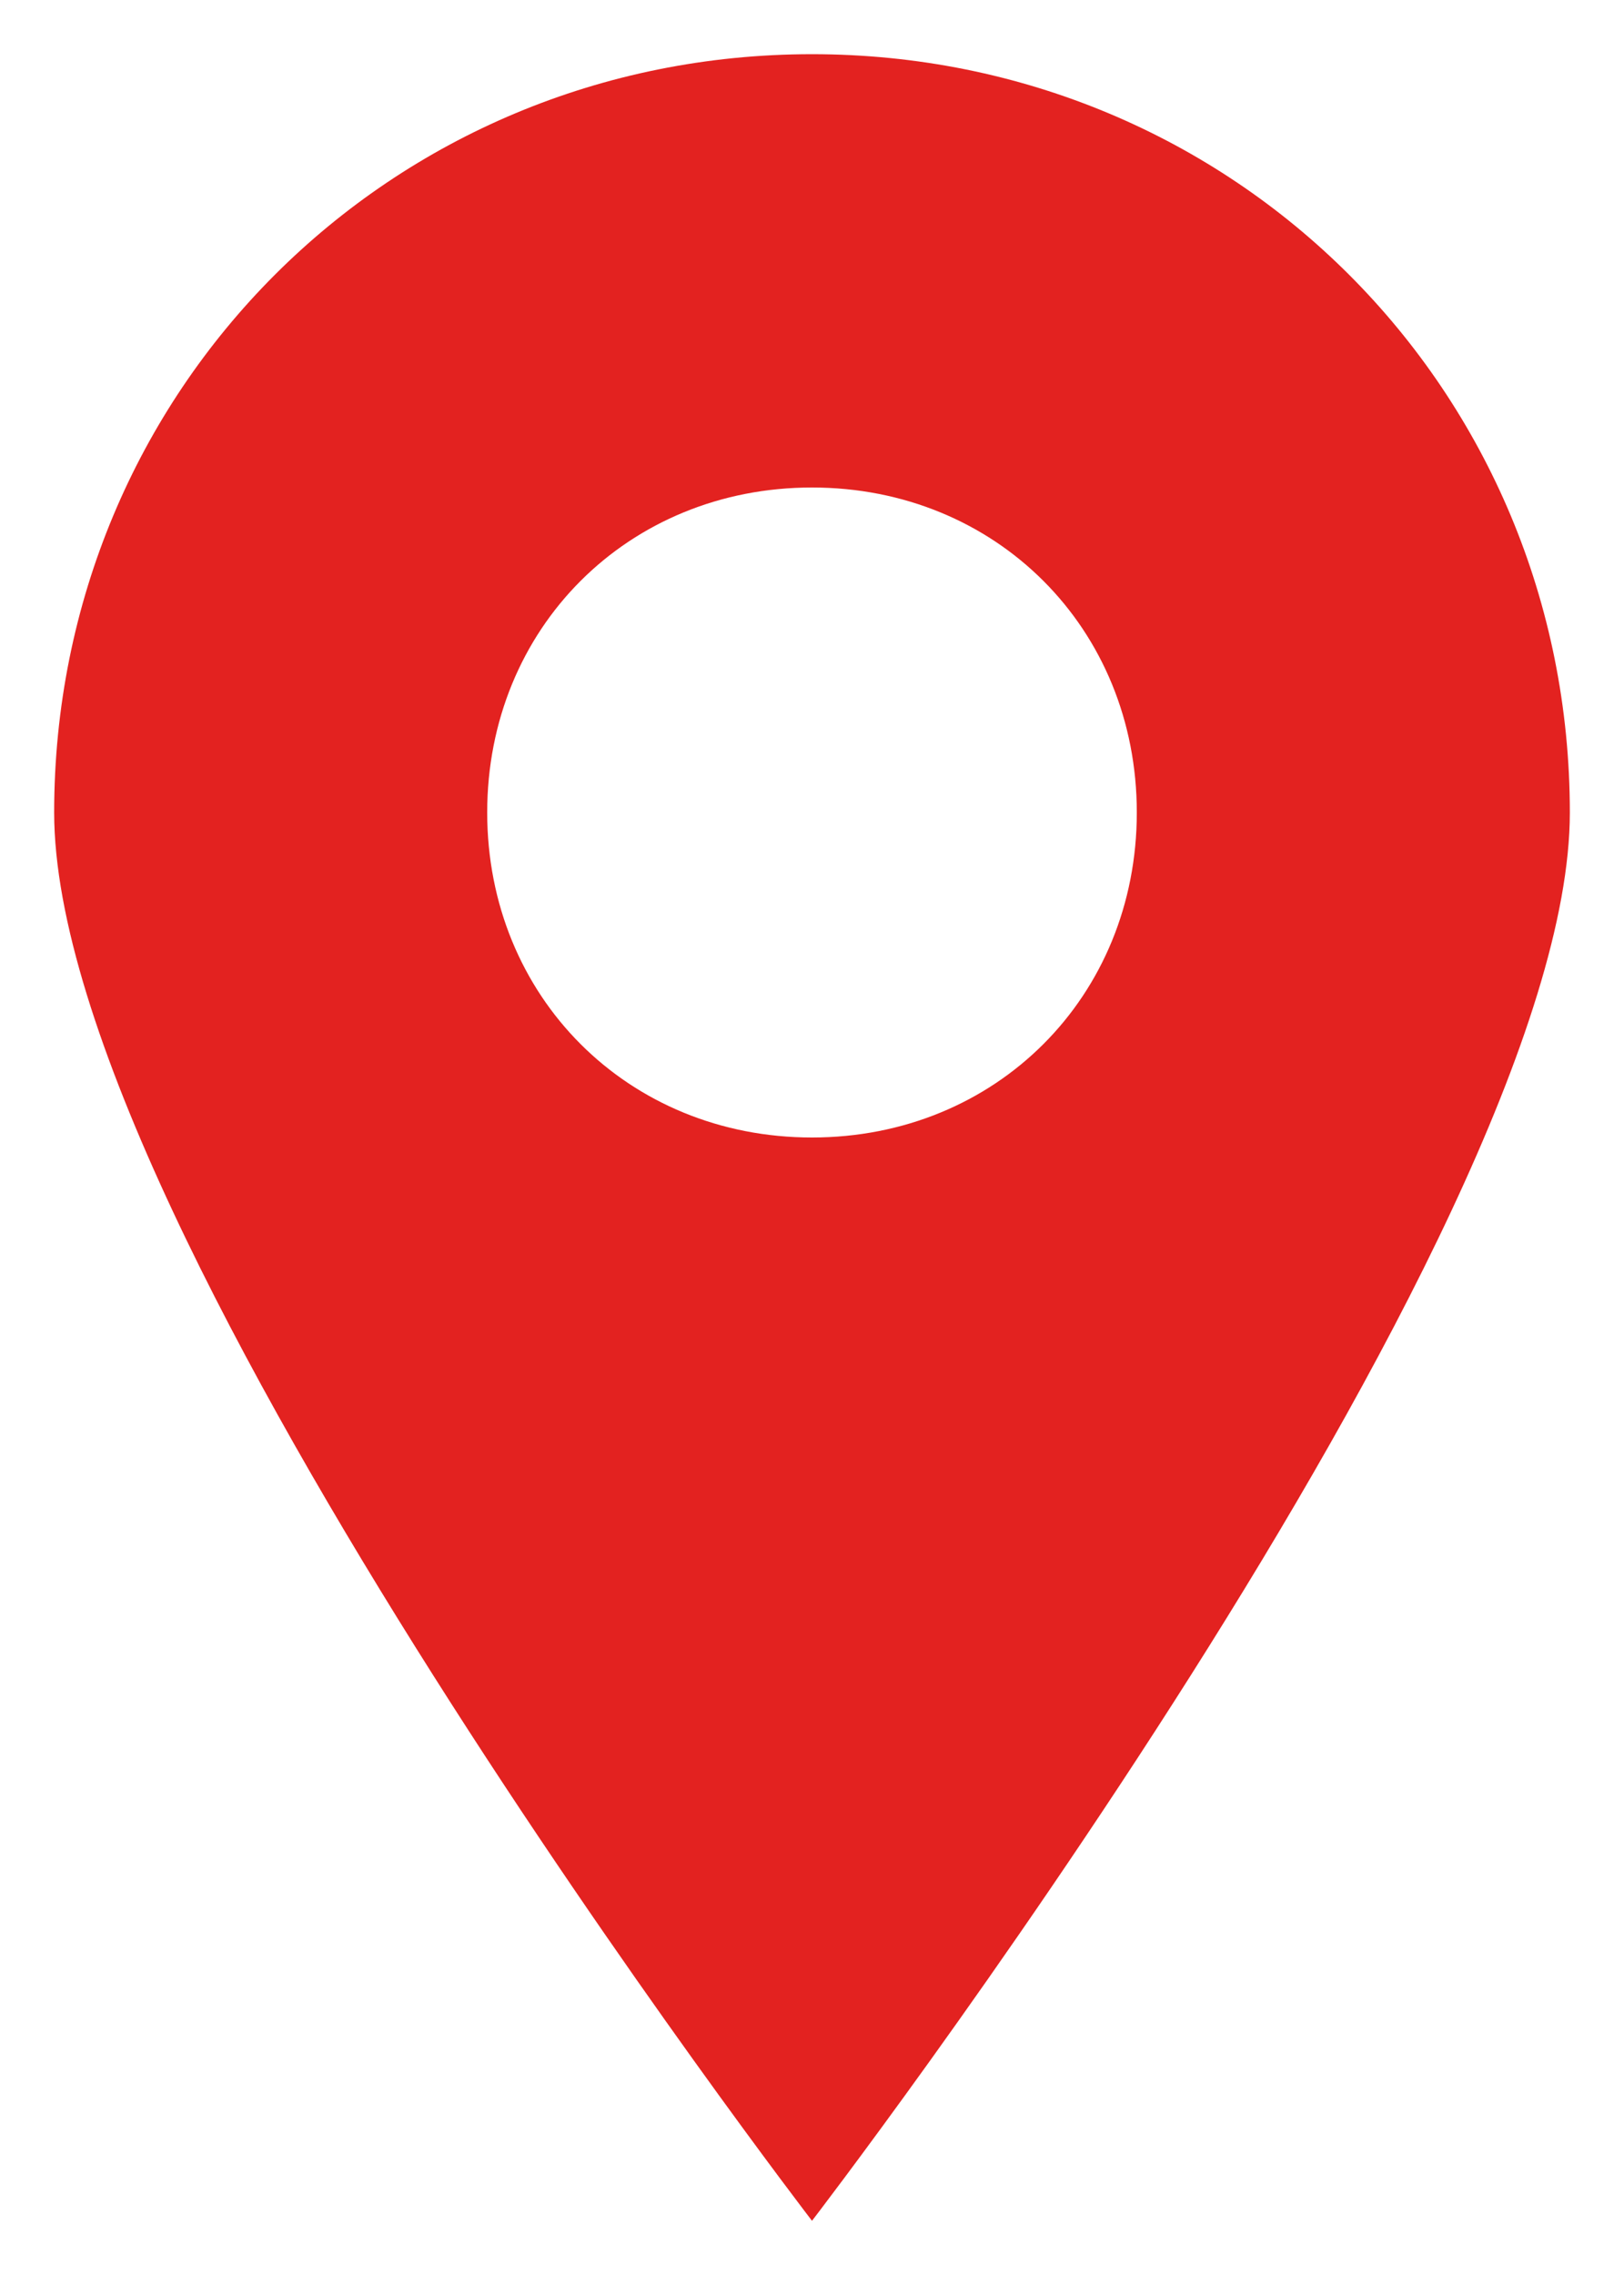
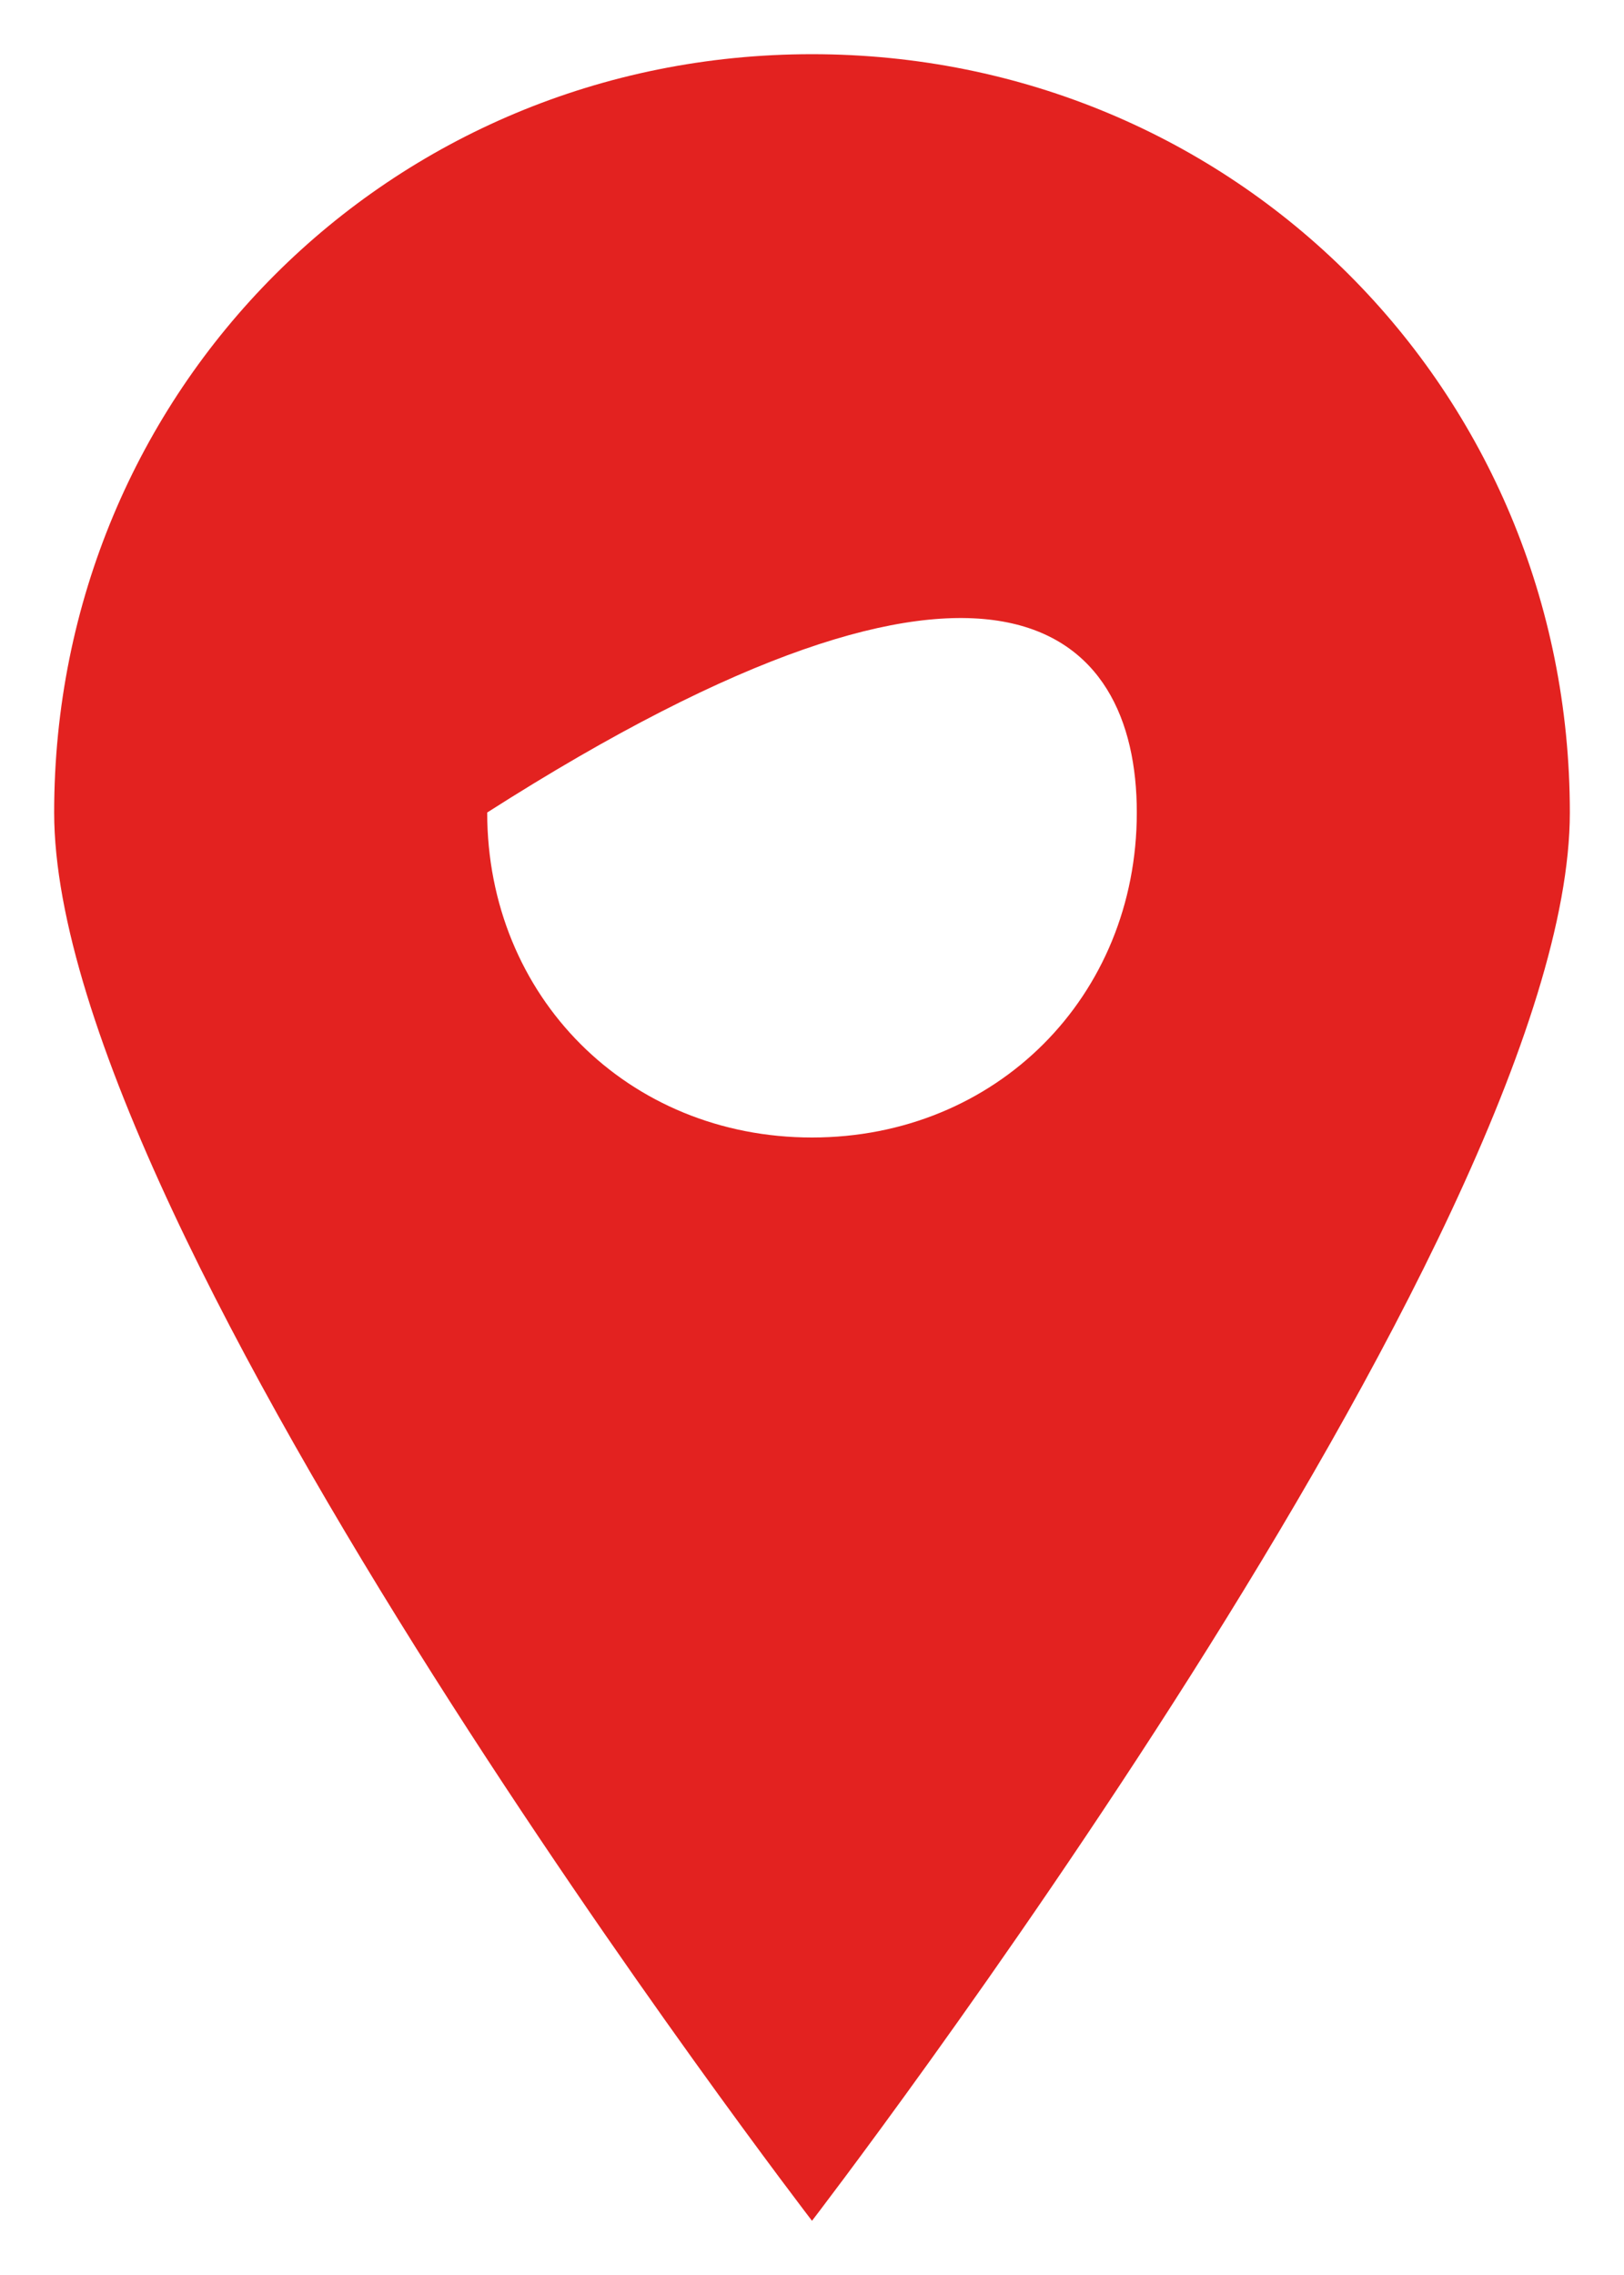
<svg xmlns="http://www.w3.org/2000/svg" width="20" height="28" viewBox="0 0 20 28" fill="none">
-   <path d="M10 0.667C4.8 0.667 0.667 4.8 0.667 10C0.667 15.2 10 27.333 10 27.333C10 27.333 19.333 15.2 19.333 10C19.333 4.8 15.2 0.667 10 0.667ZM10 14C7.733 14 6 12.267 6 10C6 7.733 7.733 6 10 6C12.267 6 14 7.733 14 10C14 12.267 12.267 14 10 14Z" fill="#E32220" />
+   <path d="M10 0.667C4.8 0.667 0.667 4.8 0.667 10C0.667 15.2 10 27.333 10 27.333C10 27.333 19.333 15.2 19.333 10C19.333 4.8 15.2 0.667 10 0.667ZM10 14C7.733 14 6 12.267 6 10C12.267 6 14 7.733 14 10C14 12.267 12.267 14 10 14Z" fill="#E32220" />
</svg>